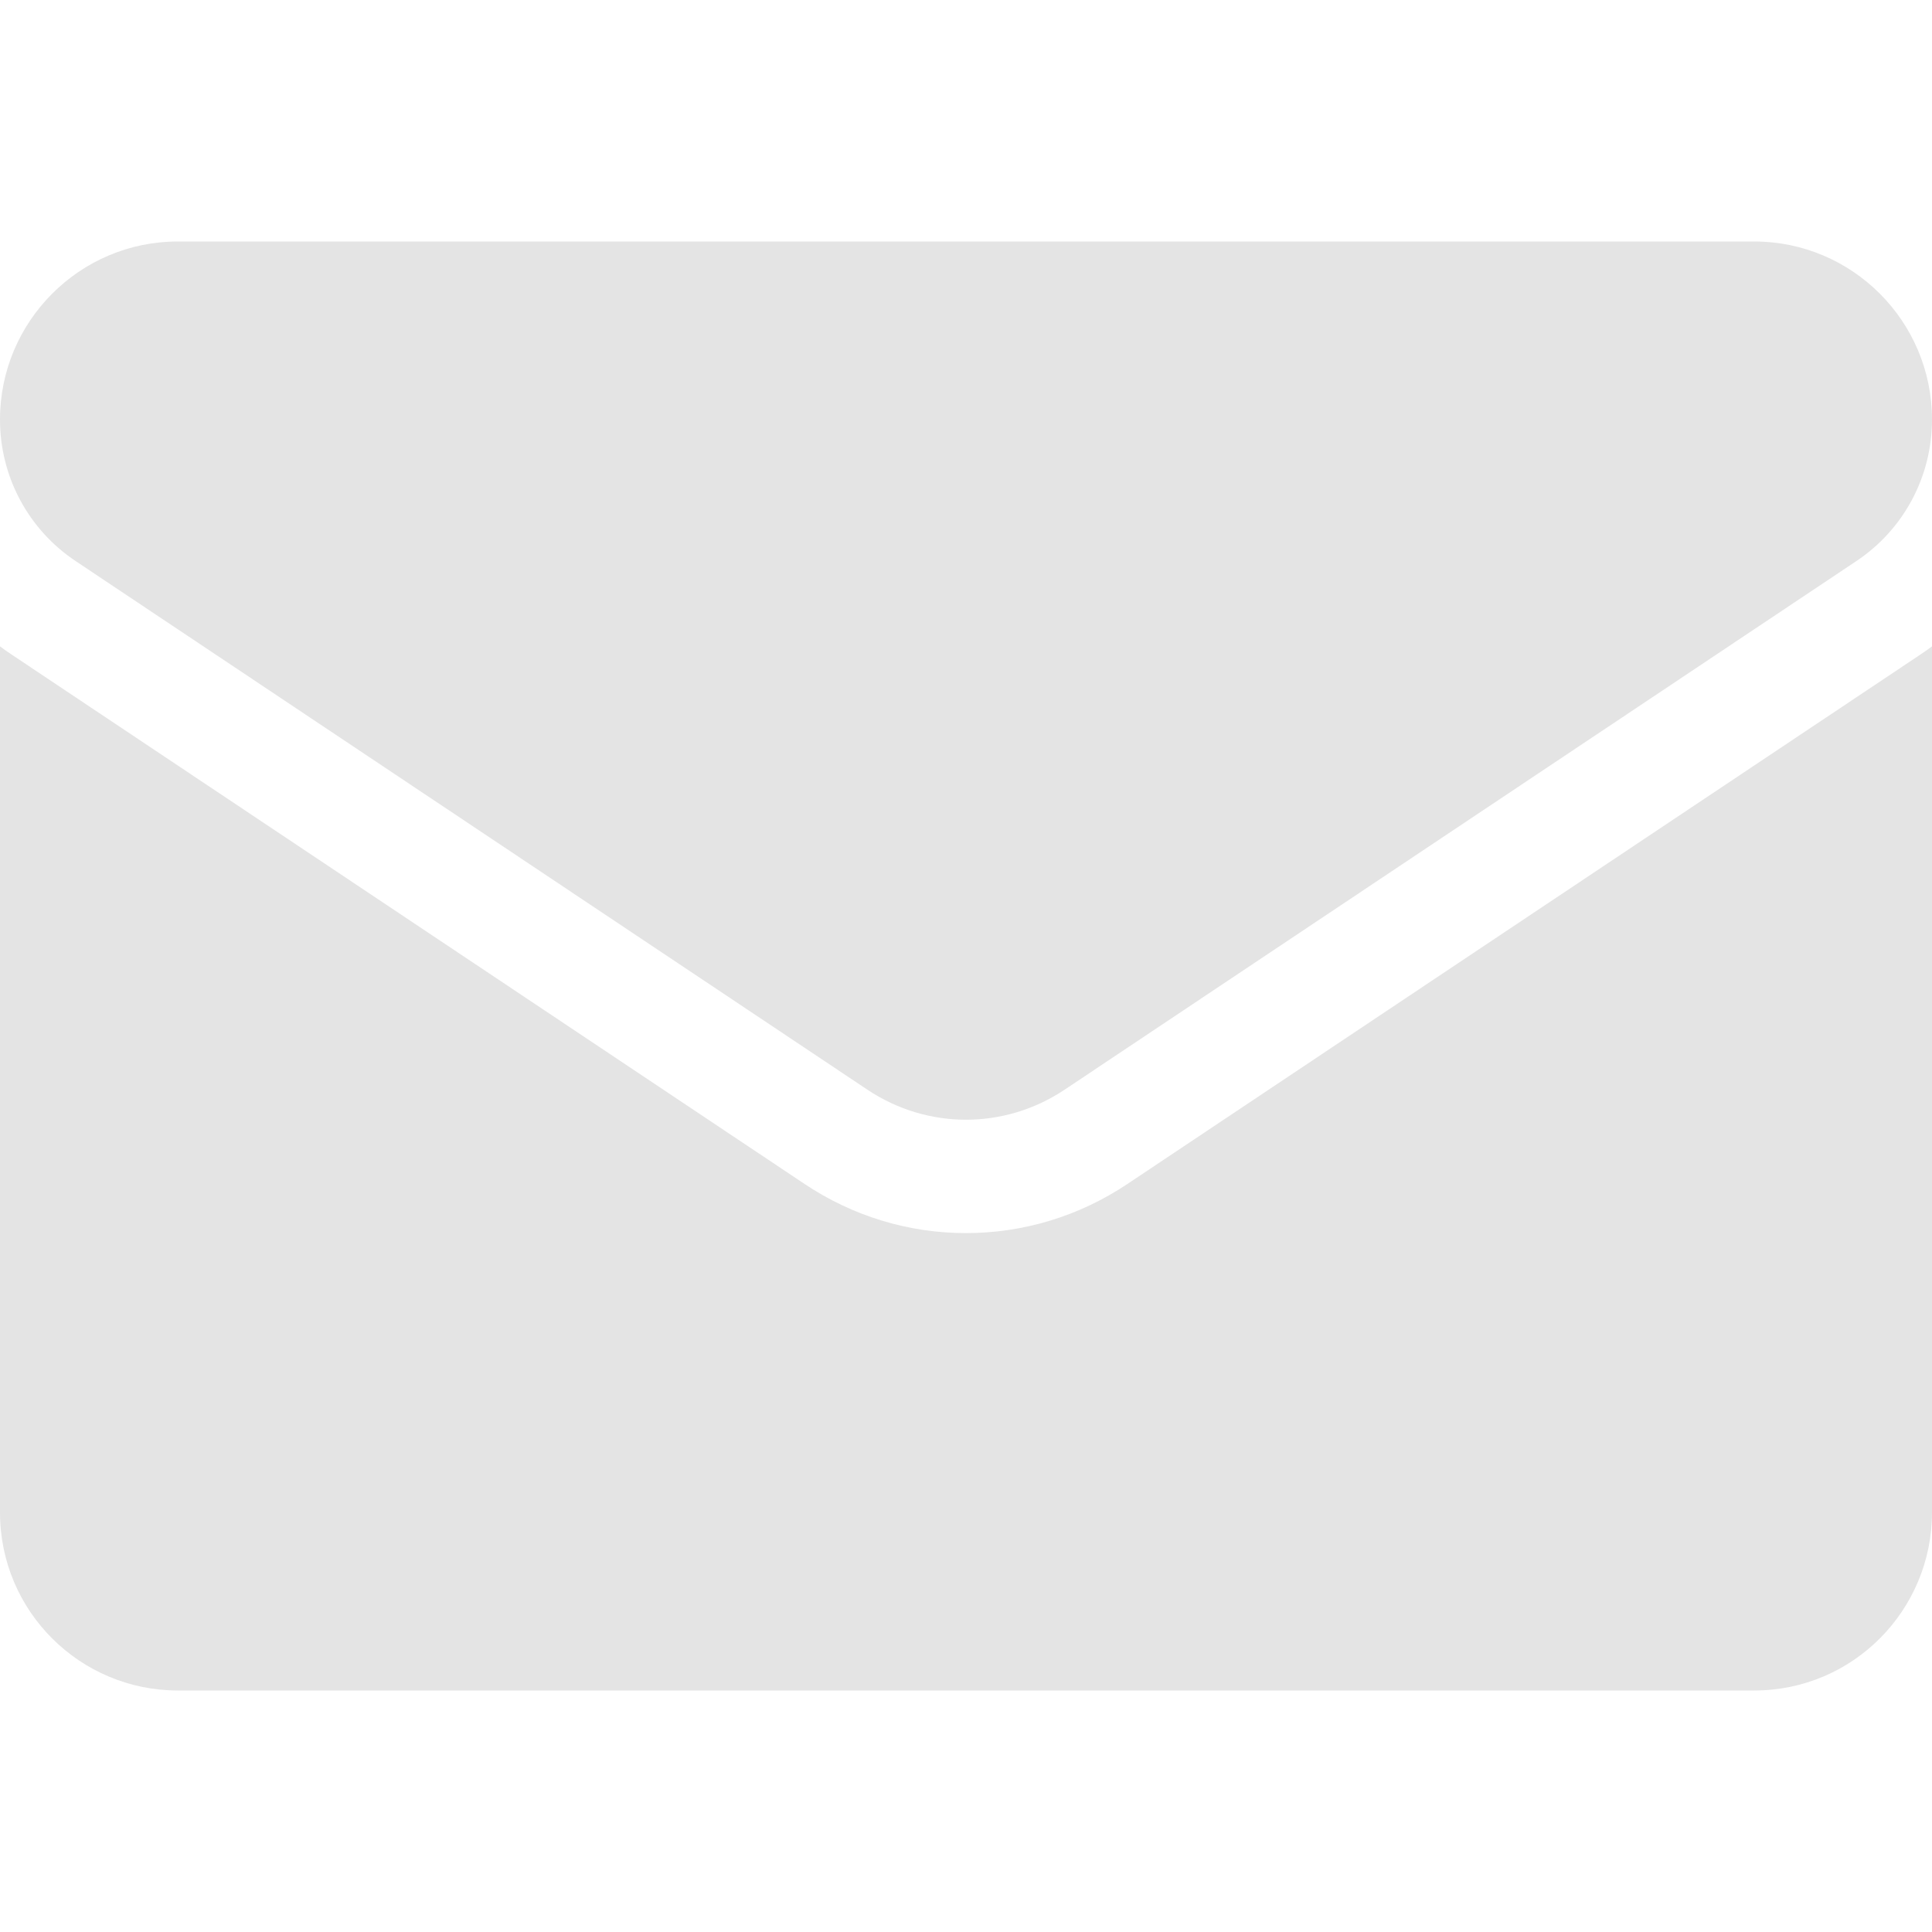
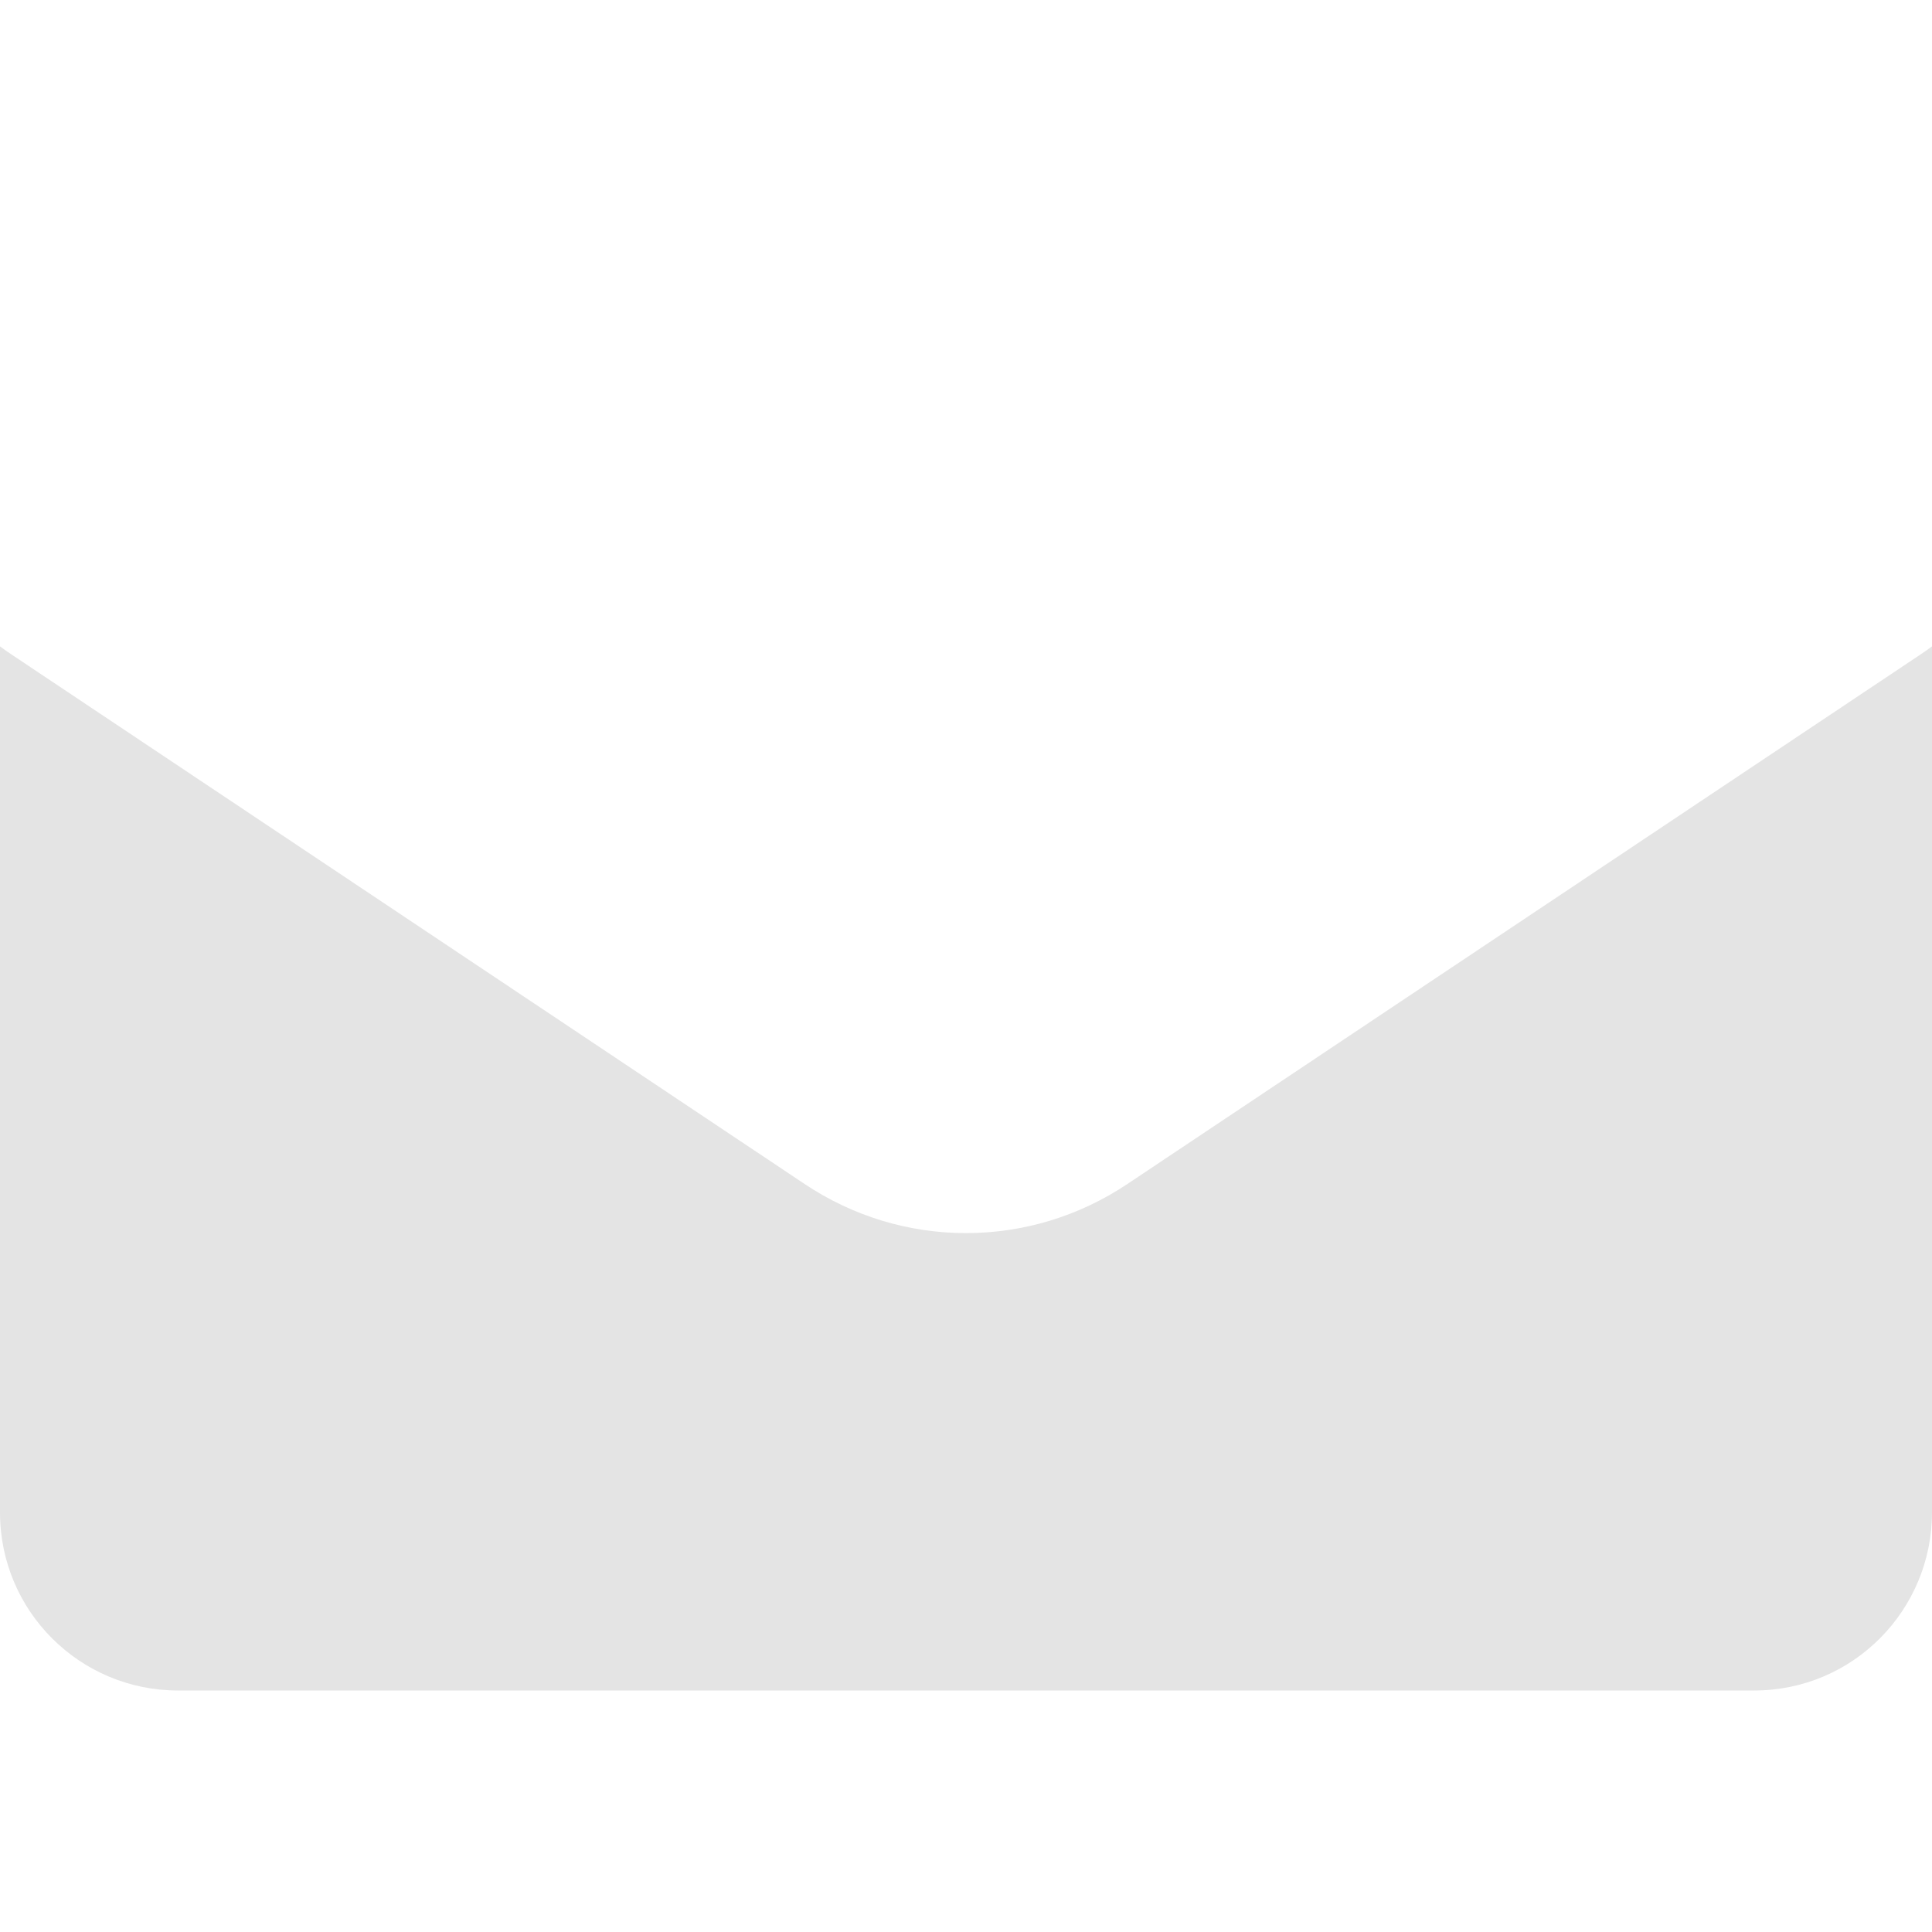
<svg xmlns="http://www.w3.org/2000/svg" width="16" height="16" viewBox="0 0 16 16" fill="none">
-   <path d="M9.337 9.805C8.939 10.071 8.477 10.212 8 10.212C7.523 10.212 7.061 10.071 6.663 9.805L0.107 5.428C0.07 5.404 0.035 5.379 0 5.353V12.525C0 13.347 0.666 14 1.473 14H14.527C15.348 14 16 13.333 16 12.525V5.353C15.965 5.379 15.93 5.404 15.893 5.428L9.337 9.805Z" fill="#E4E4E4" />
-   <path d="M0.627 4.647L7.183 9.024C7.431 9.19 7.716 9.273 8 9.273C8.284 9.273 8.569 9.19 8.817 9.024L15.373 4.647C15.766 4.385 16 3.947 16 3.474C16 2.661 15.339 2 14.528 2H1.472C0.661 2 0 2.661 0 3.475C0 3.947 0.234 4.385 0.627 4.647Z" fill="#E4E4E4" />
+   <path d="M9.337 9.805C8.939 10.071 8.477 10.212 8 10.212C7.523 10.212 7.061 10.071 6.663 9.805L0.107 5.428C0.07 5.404 0.035 5.379 0 5.353V12.525C0 13.347 0.666 14 1.473 14H14.527C15.348 14 16 13.333 16 12.525V5.353C15.965 5.379 15.93 5.404 15.893 5.428Z" fill="#E4E4E4" />
</svg>